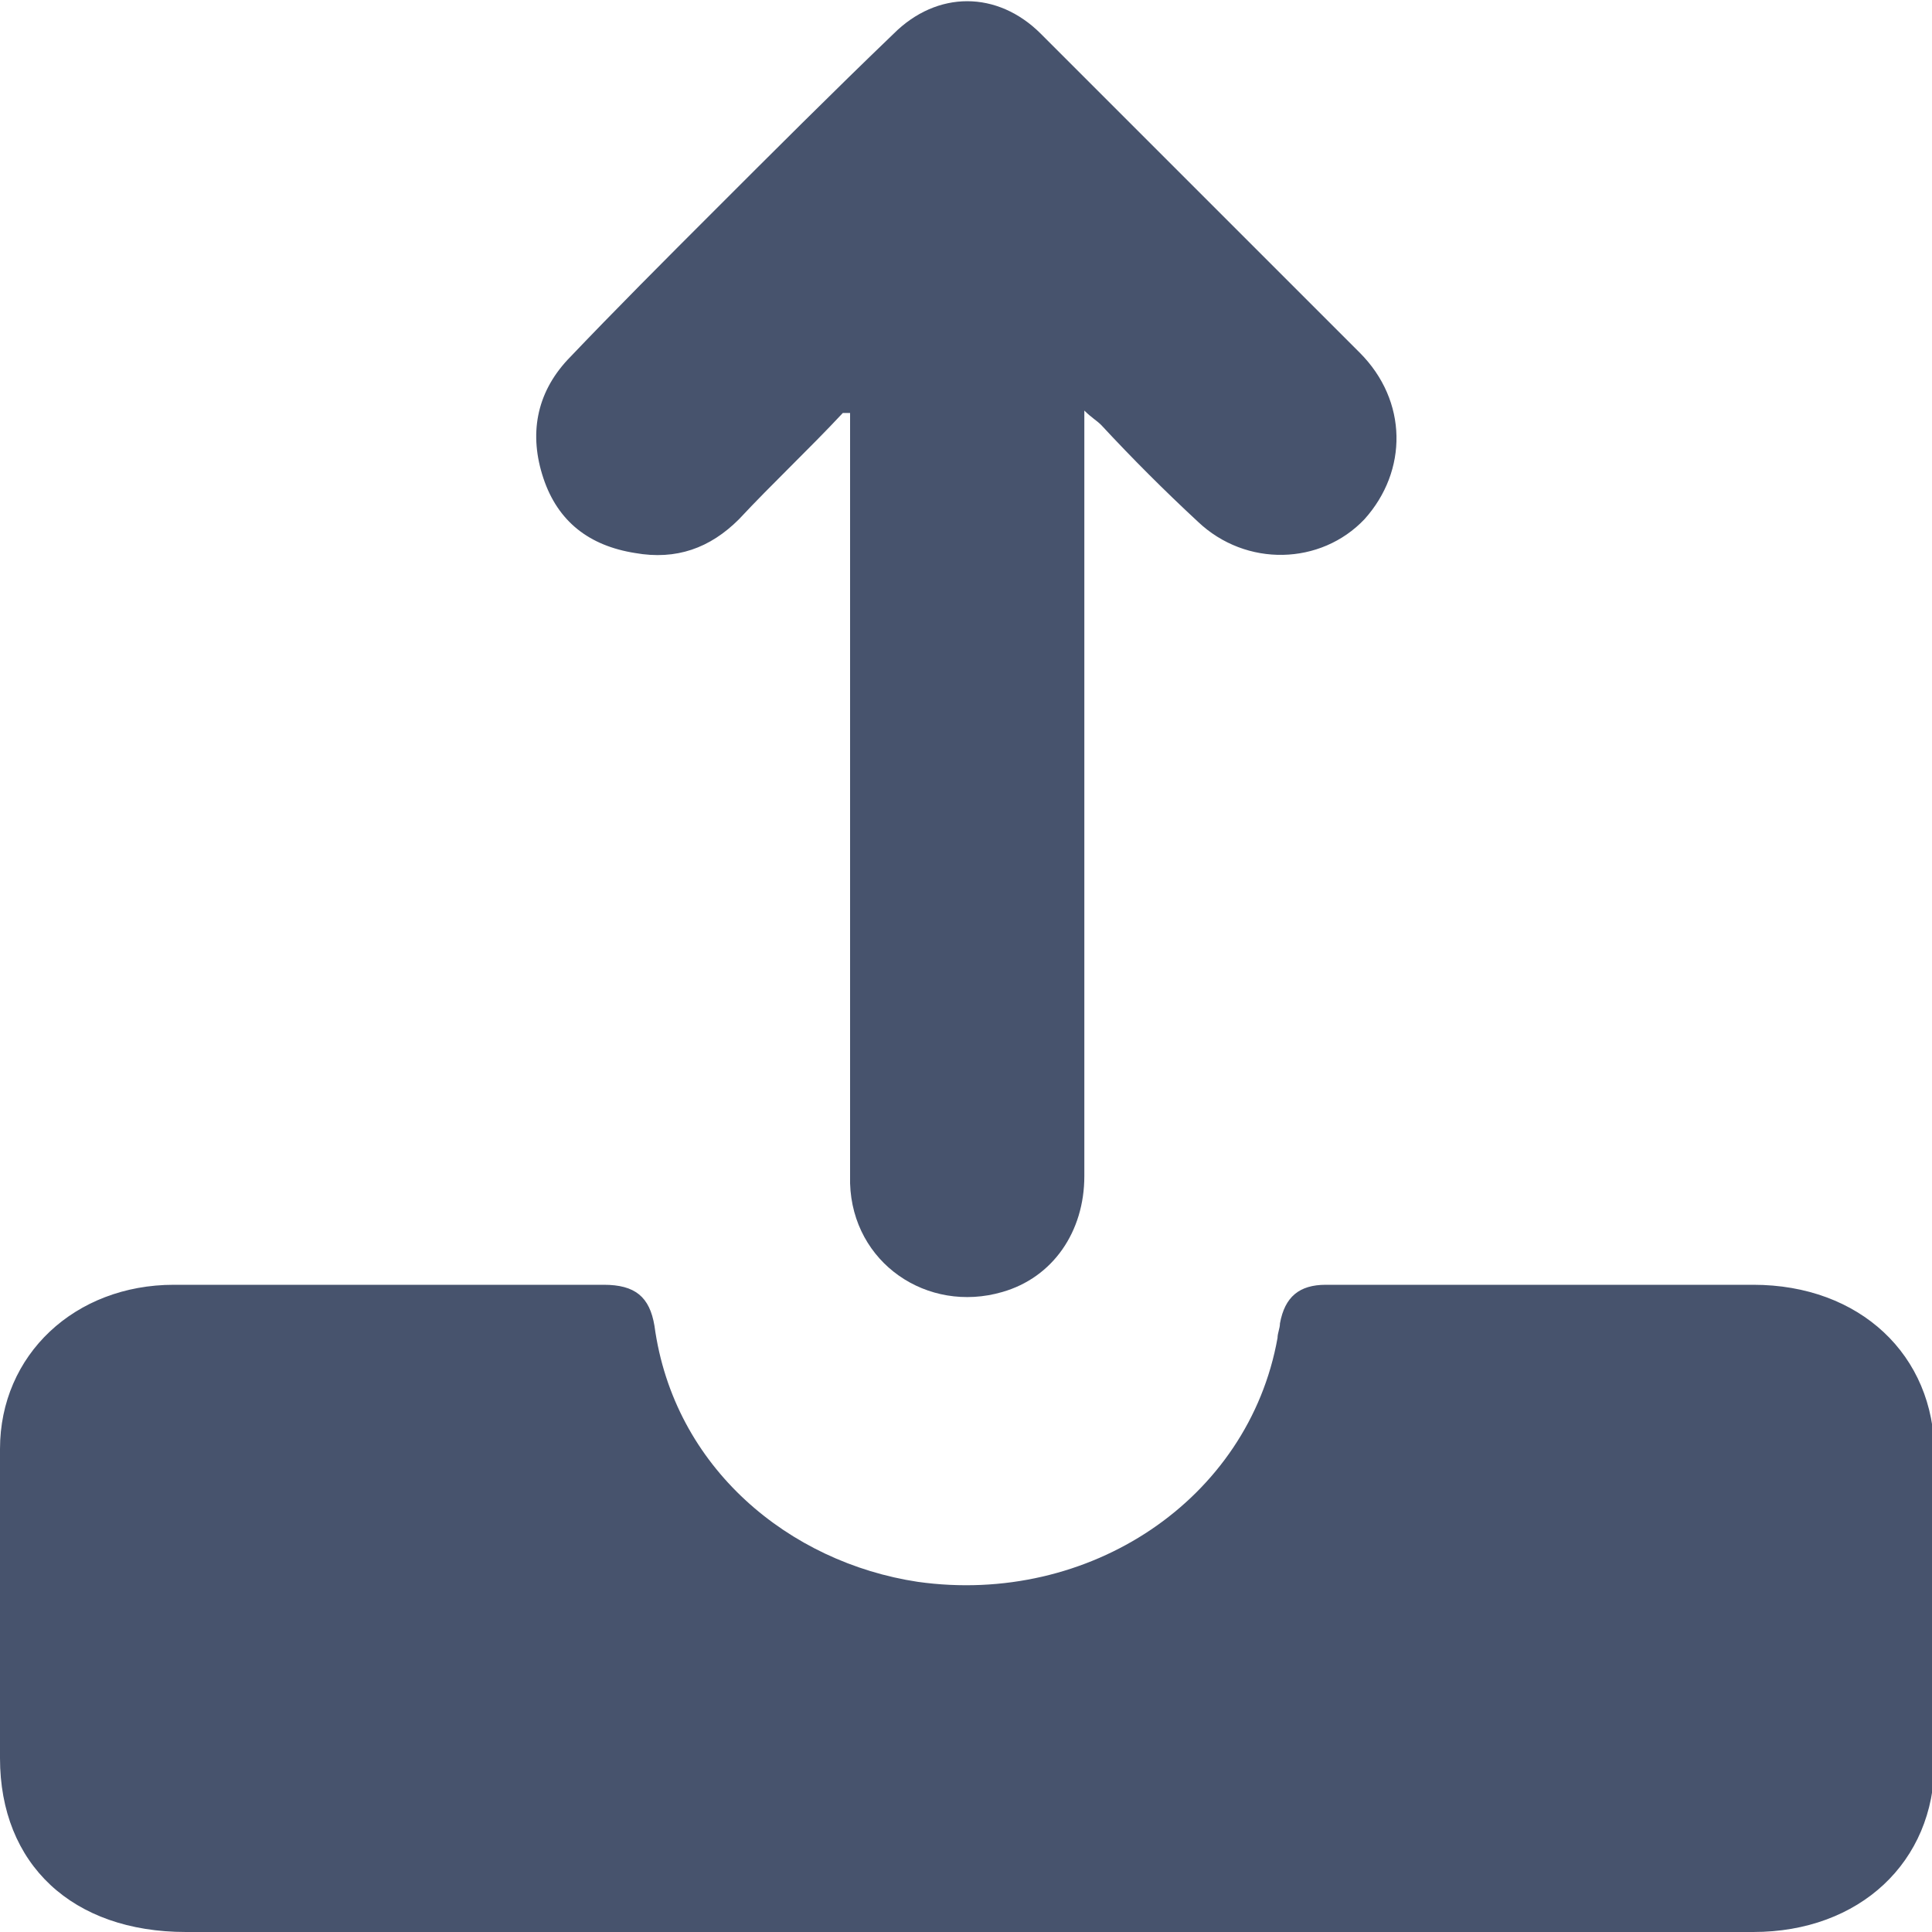
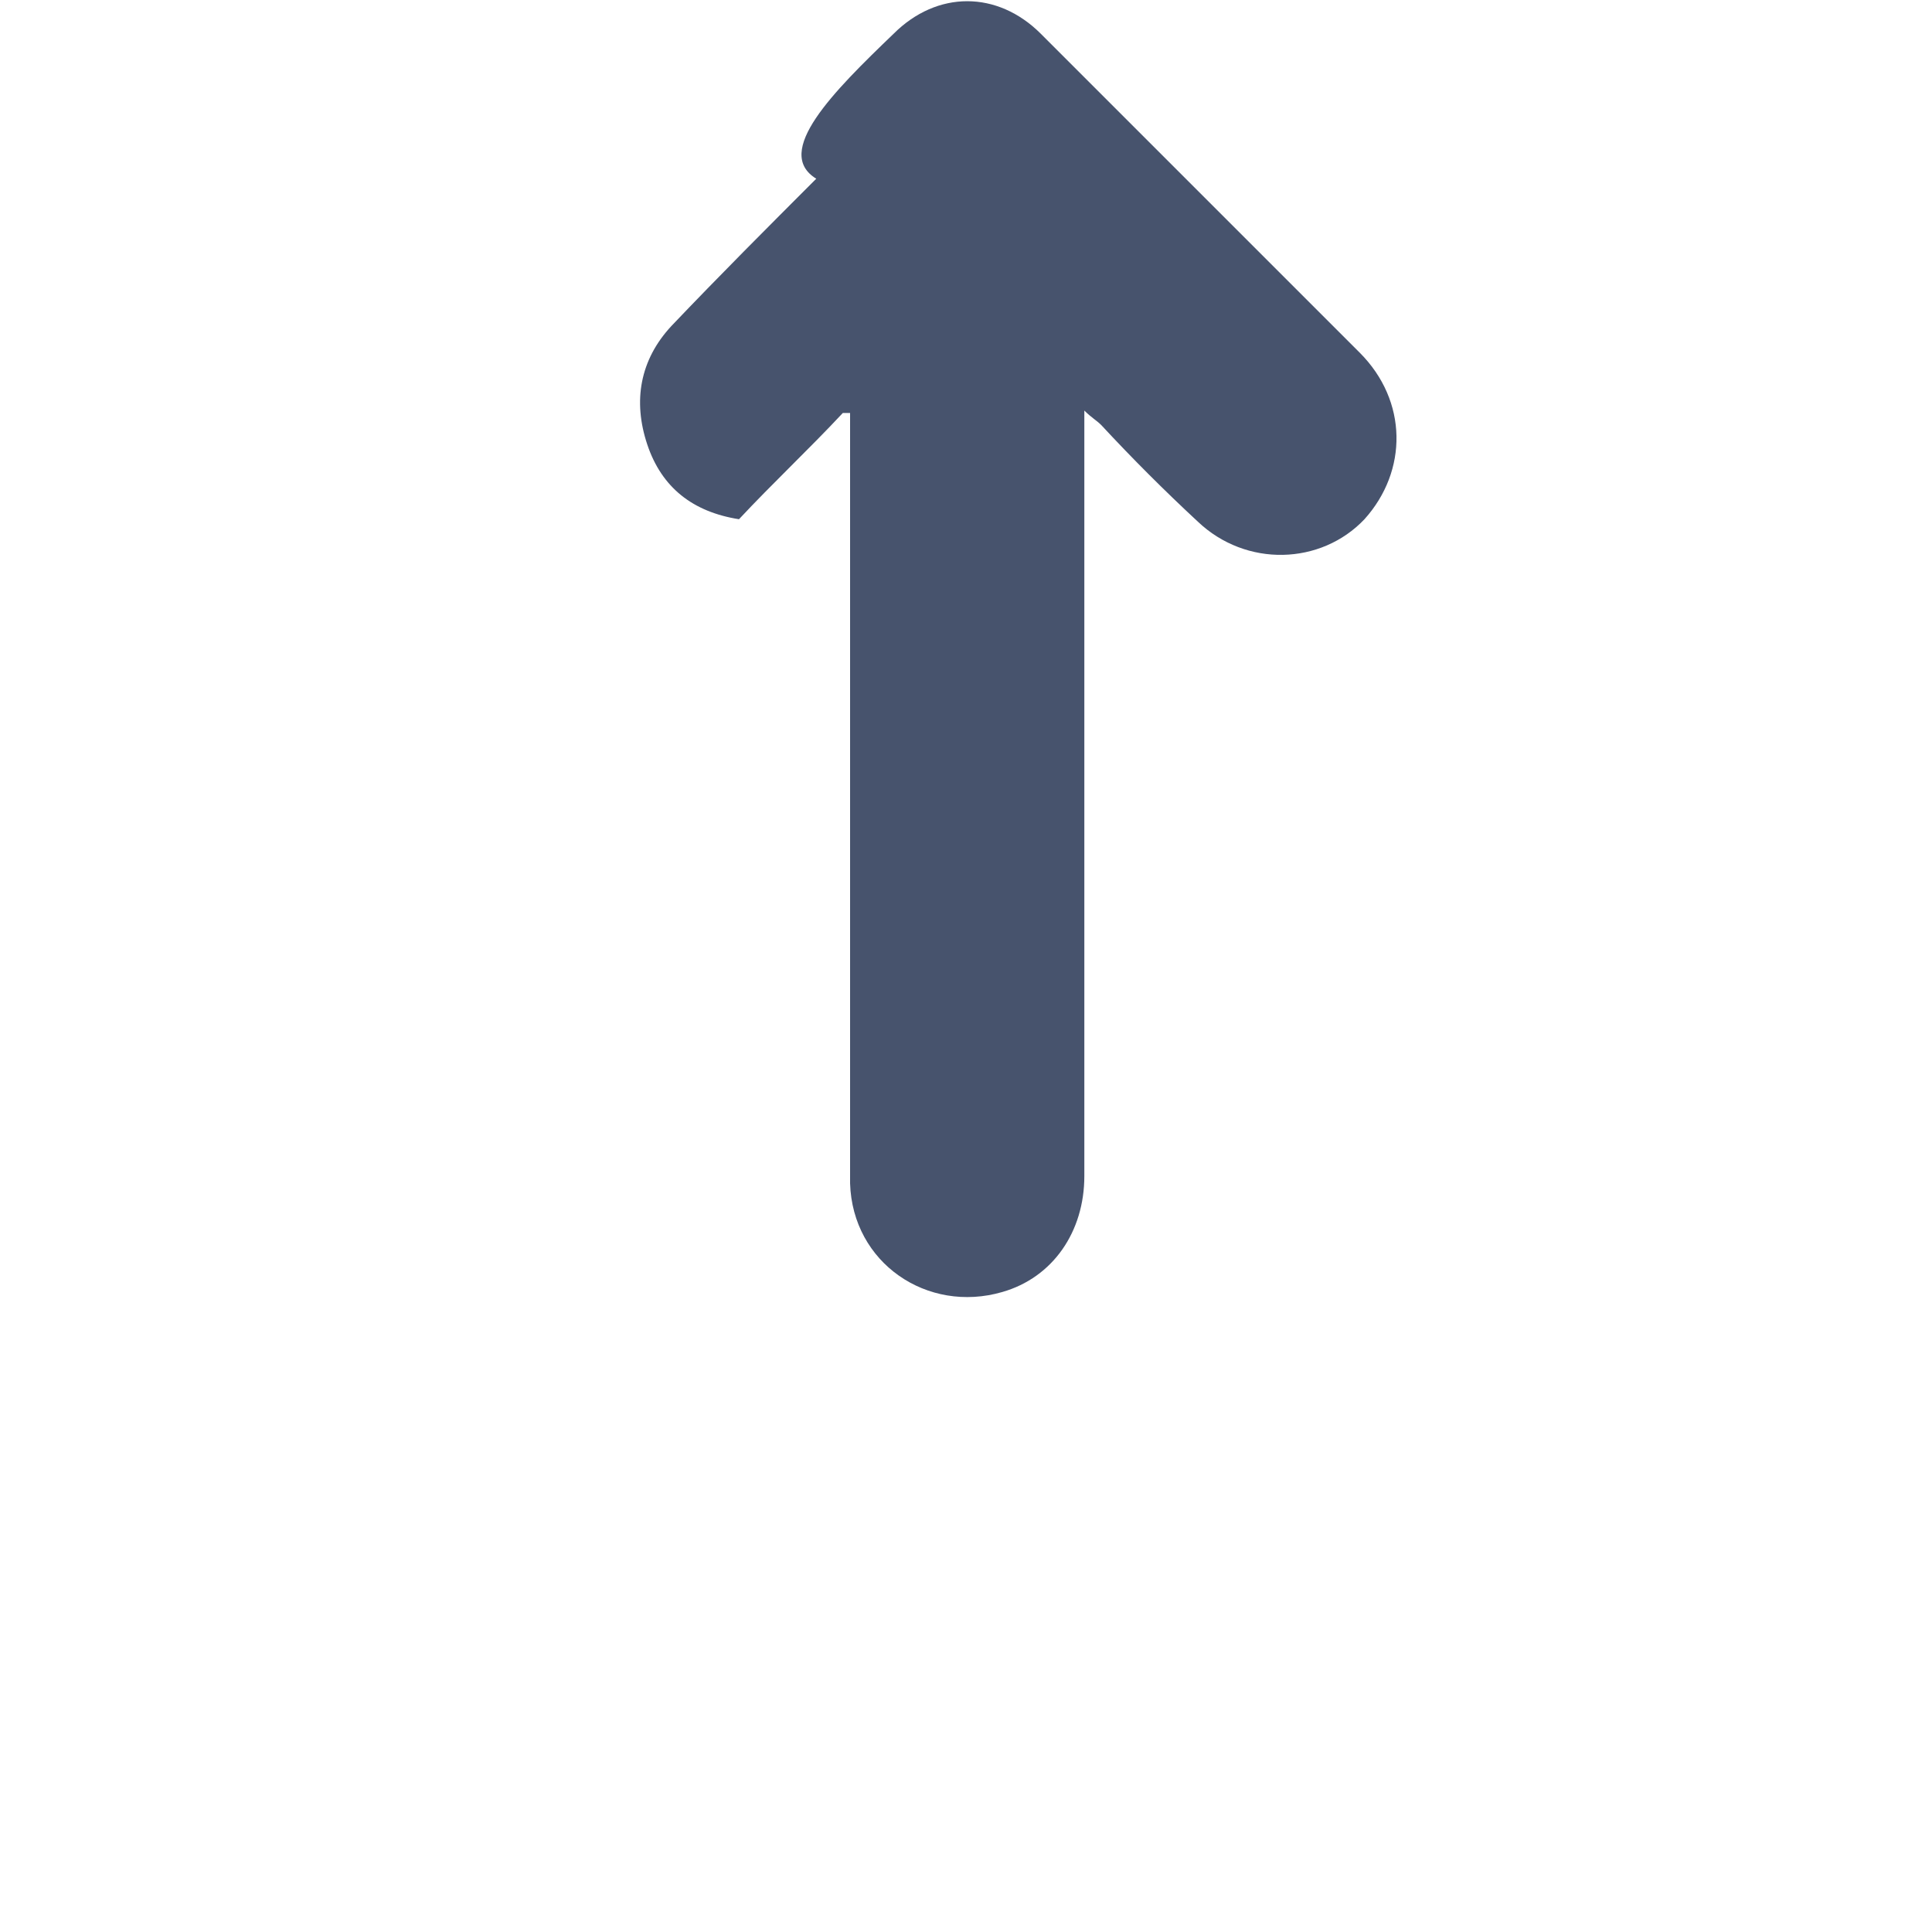
<svg xmlns="http://www.w3.org/2000/svg" version="1.1" id="Layer_1" x="0px" y="0px" viewBox="0 0 80 80" style="enable-background:new 0 0 80 80;" xml:space="preserve">
  <style type="text/css">
	.st0{fill:#47536D;}
</style>
  <g>
-     <path class="st0" d="M40,80c-10.8,0-21.5,0-32.3,0C3,80,0,77.2,0,72.8c0-4.3,0-8.5,0-12.8c0-3.9,3.1-6.8,7.2-6.8   c5.9,0,11.9,0,17.8,0c1.3,0,1.9,0.5,2.1,1.7c0.8,5.9,5.6,9.8,10.9,10.6c7.1,1,13.7-3.4,14.9-10.1c0-0.2,0.1-0.4,0.1-0.6   c0.2-1.1,0.8-1.6,1.9-1.6c2.6,0,5.1,0,7.7,0c3.3,0,6.7,0,10,0c4.4,0,7.5,2.9,7.5,7c0,4.3,0,8.6,0,12.8c0,4.1-3.1,7-7.5,7   C61.7,80,50.8,80,40,80z" />
-     <path class="st0" d="M34.9,17.1c-1.4,1.5-2.9,2.9-4.3,4.4c-1.2,1.2-2.6,1.7-4.3,1.4c-1.9-0.3-3.2-1.3-3.8-3.1   c-0.6-1.8-0.3-3.5,1-4.9c2-2.1,4-4.1,6-6.1C32,6.3,34.5,3.8,37,1.4c1.8-1.8,4.3-1.8,6.1,0c4.4,4.4,8.8,8.8,13.2,13.2   c2,2,2,4.9,0.2,6.9c-1.8,1.9-4.9,2-6.9,0.1c-1.4-1.3-2.7-2.6-4-4c-0.2-0.2-0.4-0.3-0.7-0.6c0,0.4,0,0.7,0,1c0,10.2,0,20.5,0,30.7   c0,2.3-1.3,4.2-3.4,4.8c-3.1,0.9-6.2-1.2-6.3-4.5c0-0.4,0-0.7,0-1.1c0-10,0-20.1,0-30.1c0-0.2,0-0.4,0-0.7   C35,17.1,35,17.1,34.9,17.1z" />
+     <path class="st0" d="M34.9,17.1c-1.4,1.5-2.9,2.9-4.3,4.4c-1.9-0.3-3.2-1.3-3.8-3.1   c-0.6-1.8-0.3-3.5,1-4.9c2-2.1,4-4.1,6-6.1C32,6.3,34.5,3.8,37,1.4c1.8-1.8,4.3-1.8,6.1,0c4.4,4.4,8.8,8.8,13.2,13.2   c2,2,2,4.9,0.2,6.9c-1.8,1.9-4.9,2-6.9,0.1c-1.4-1.3-2.7-2.6-4-4c-0.2-0.2-0.4-0.3-0.7-0.6c0,0.4,0,0.7,0,1c0,10.2,0,20.5,0,30.7   c0,2.3-1.3,4.2-3.4,4.8c-3.1,0.9-6.2-1.2-6.3-4.5c0-0.4,0-0.7,0-1.1c0-10,0-20.1,0-30.1c0-0.2,0-0.4,0-0.7   C35,17.1,35,17.1,34.9,17.1z" />
  </g>
</svg>